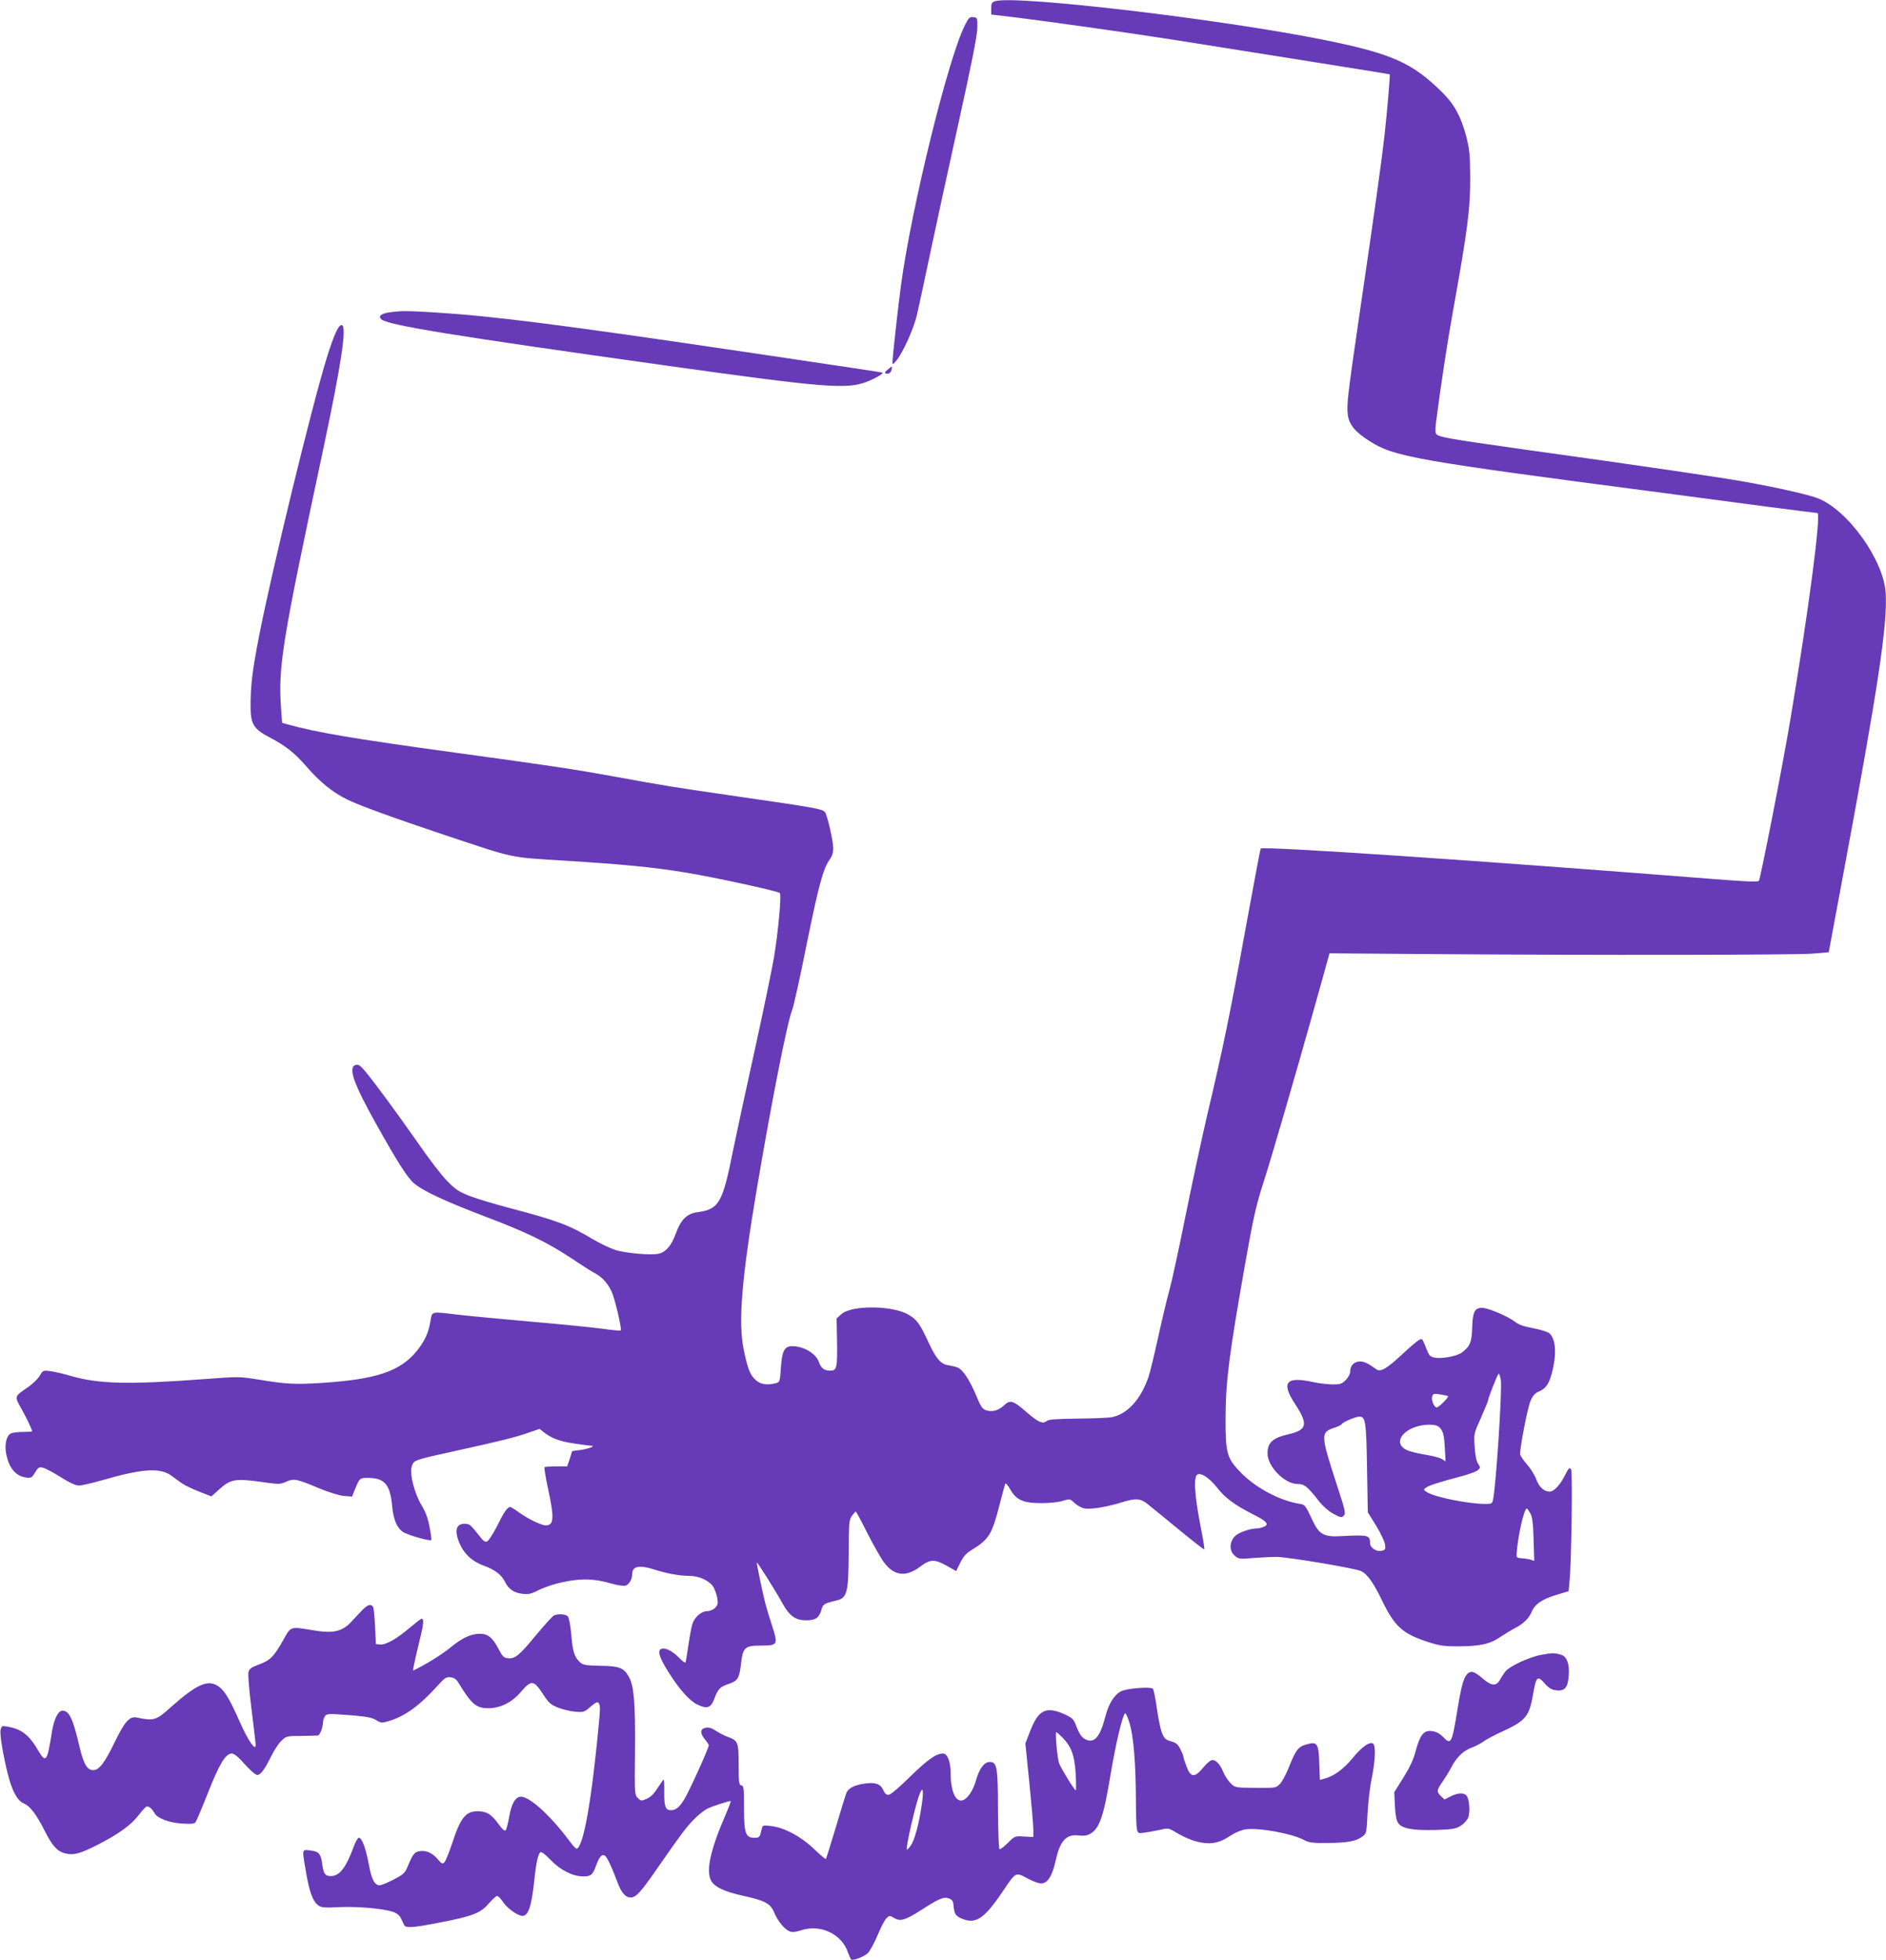
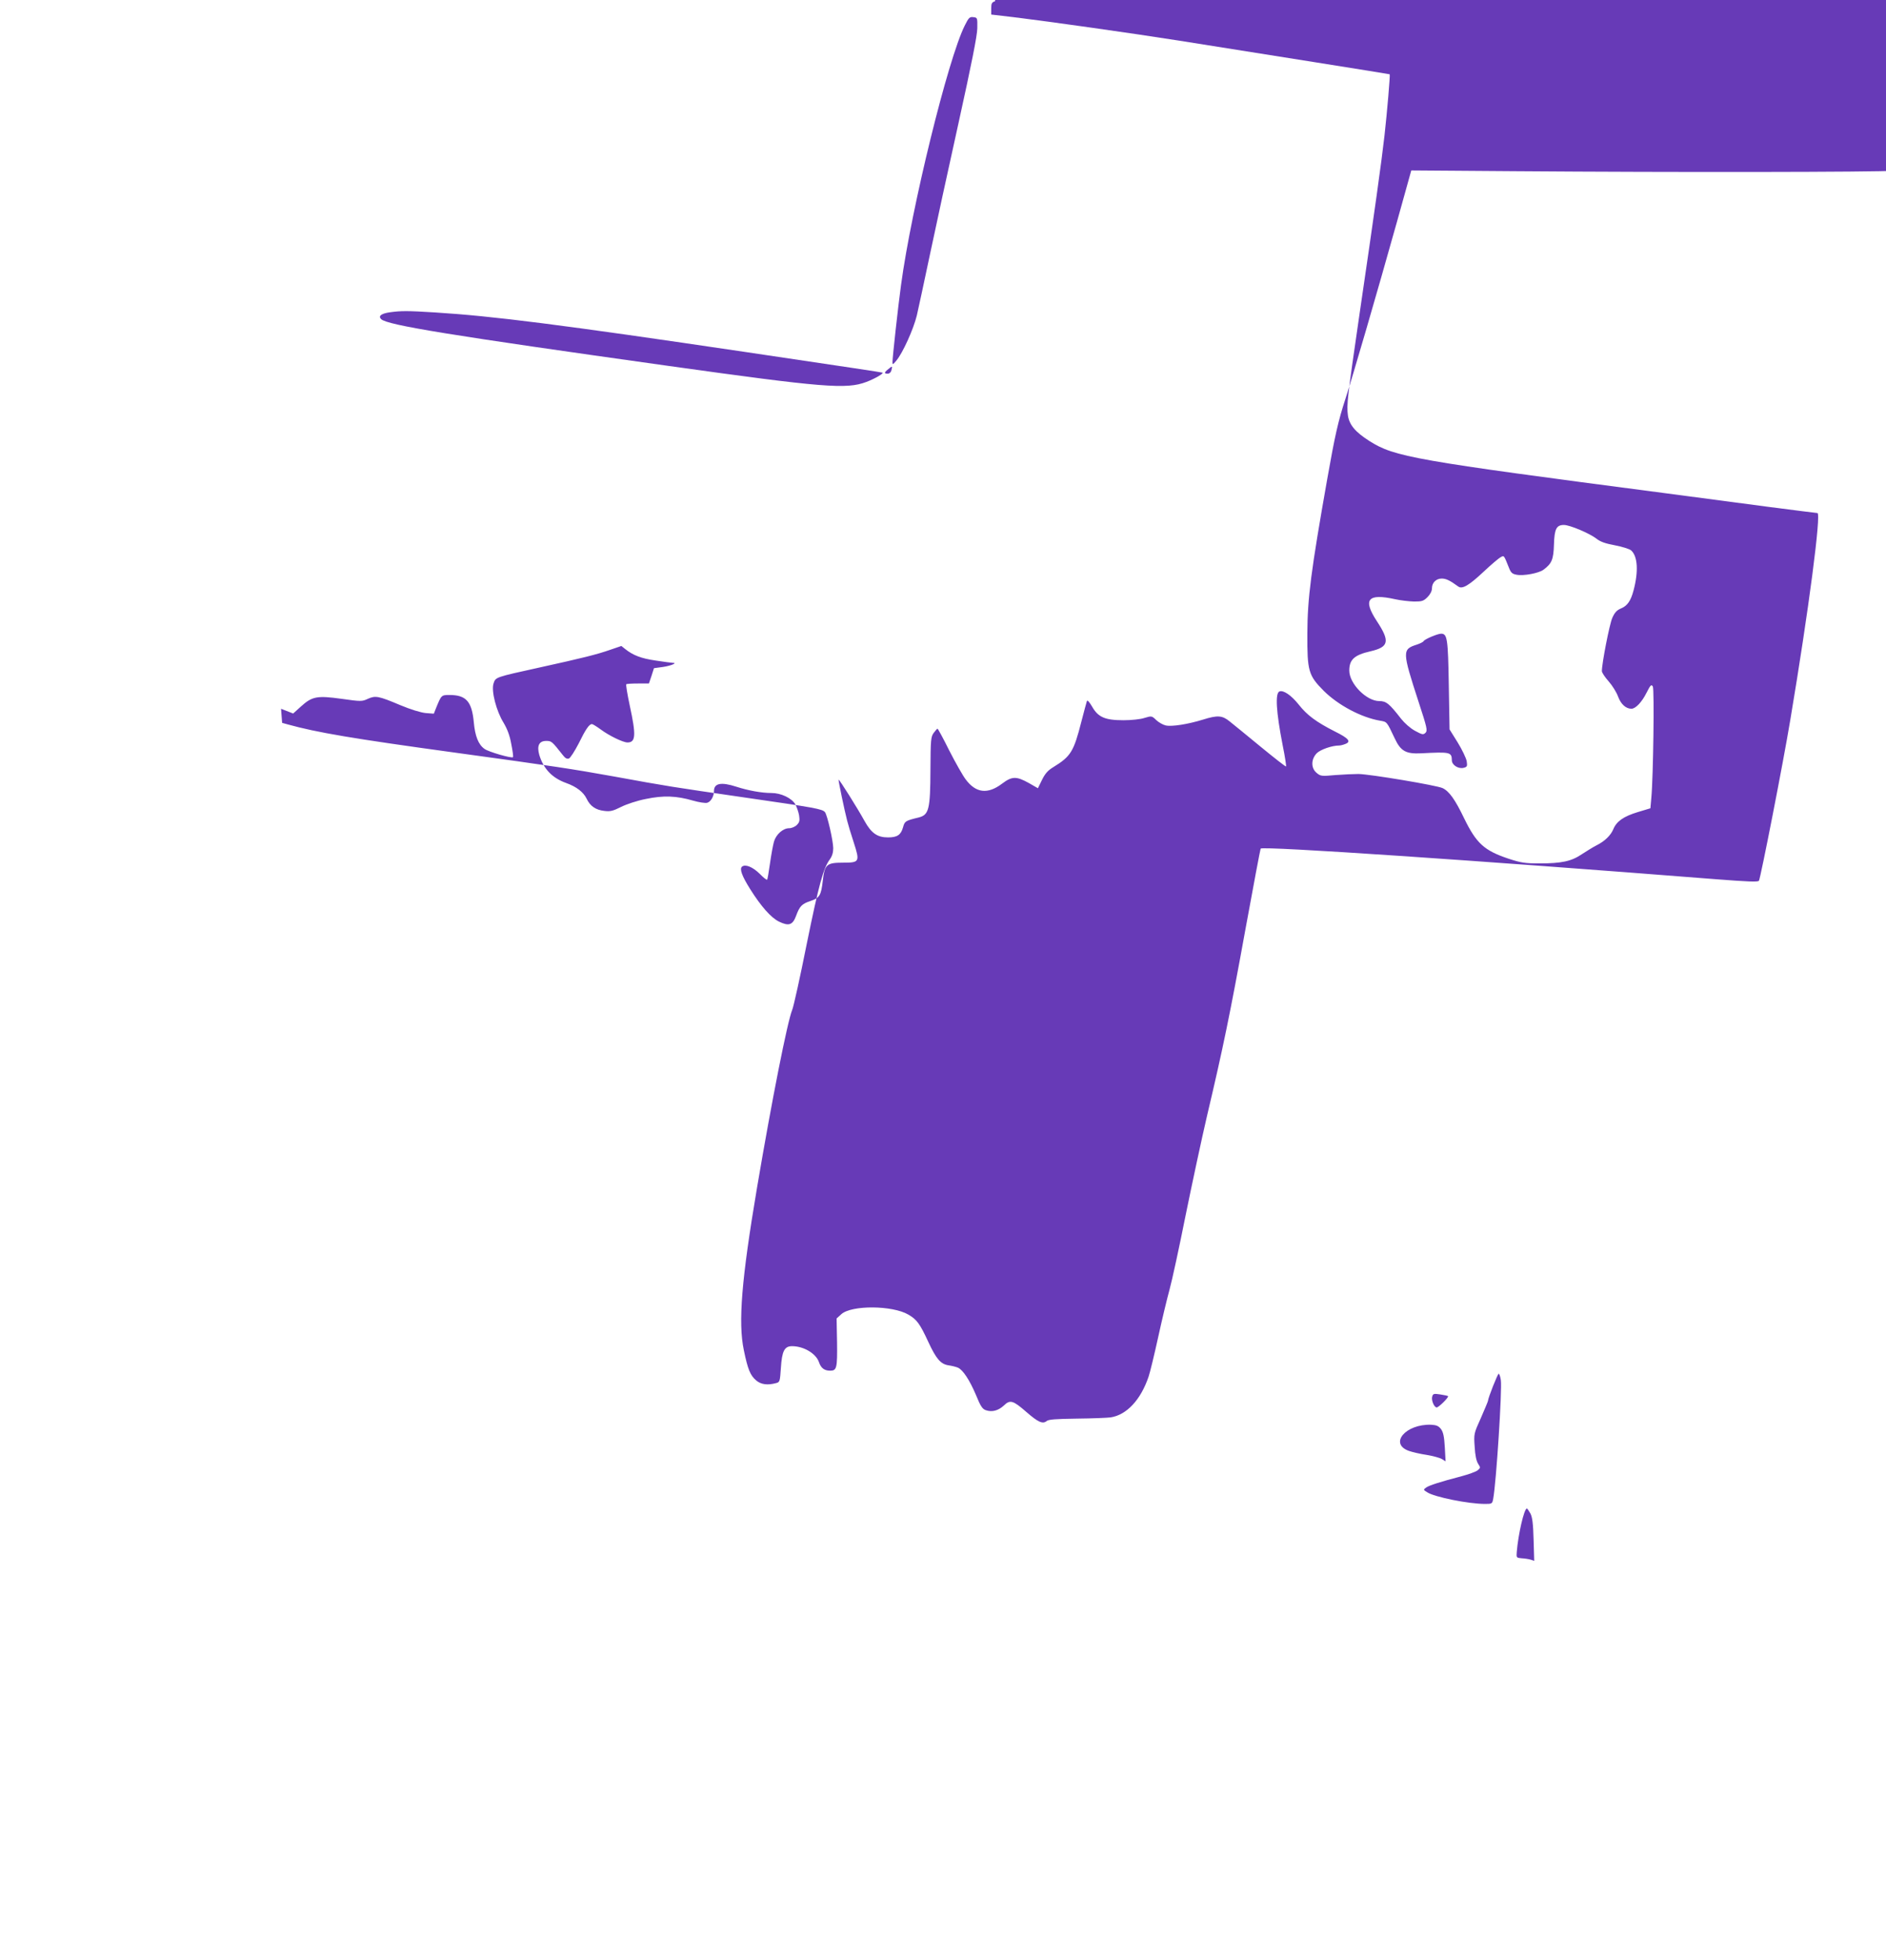
<svg xmlns="http://www.w3.org/2000/svg" version="1.0" width="1232pt" height="1280pt" viewBox="0 0 1232 1280" preserveAspectRatio="xMidYMid meet">
  <g transform="translate(0,1280) scale(0.1,-0.1)" fill="#673ab7" stroke="none">
-     <path d="M6500 12792 c-21 -7 -25 -14 -25 -47 l0 -40 145 -17 c237 -29 775 -105 1080 -153 522 -83 1375 -218 1378 -220 4 -3 -17 -249 -34 -400 -18 -161 -64 -492 -163 -1165 -80 -548 -85 -593 -76 -662 9 -62 48 -109 141 -168 165 -104 285 -125 1929 -340 215 -28 524 -69 688 -91 164 -21 303 -39 309 -39 26 0 -57 -635 -177 -1350 -48 -289 -194 -1032 -205 -1051 -6 -9 -74 -6 -281 10 -1562 123 -2957 217 -2974 200 -2 -3 -47 -239 -99 -525 -101 -557 -147 -779 -251 -1219 -36 -154 -99 -449 -141 -655 -41 -206 -88 -422 -104 -480 -16 -58 -50 -199 -75 -314 -25 -114 -53 -229 -62 -255 -51 -151 -143 -250 -248 -266 -22 -3 -121 -7 -221 -8 -136 -2 -185 -5 -197 -16 -26 -21 -56 -7 -132 59 -88 77 -107 82 -148 42 -36 -33 -77 -44 -117 -30 -22 7 -35 26 -64 98 -42 99 -86 166 -119 180 -12 5 -39 12 -61 15 -51 8 -80 41 -132 153 -55 119 -75 146 -130 178 -104 61 -371 63 -438 3 l-31 -28 3 -157 c2 -167 -2 -184 -45 -184 -38 0 -60 17 -73 55 -19 57 -100 105 -176 105 -50 0 -66 -32 -73 -143 -6 -87 -7 -92 -31 -98 -55 -15 -98 -10 -130 17 -39 33 -55 72 -81 198 -38 181 -15 462 86 1060 98 578 199 1087 230 1162 9 21 52 215 95 431 79 387 108 494 151 552 15 21 22 44 22 73 -1 52 -39 216 -54 235 -18 21 -63 29 -534 97 -467 68 -490 71 -845 136 -279 50 -377 65 -1033 155 -679 93 -906 132 -1098 185 l-36 10 -7 92 c-19 277 4 422 274 1688 120 564 156 805 124 817 -21 7 -51 -59 -99 -212 -99 -320 -358 -1384 -444 -1825 -41 -213 -53 -307 -54 -431 -2 -137 15 -167 128 -226 100 -52 159 -99 236 -187 89 -103 172 -170 268 -217 85 -41 297 -118 641 -233 460 -153 409 -143 780 -166 385 -24 570 -42 780 -76 172 -27 610 -122 624 -135 12 -11 -10 -252 -39 -426 -14 -79 -69 -347 -124 -596 -55 -248 -119 -544 -142 -657 -69 -346 -92 -386 -232 -405 -70 -9 -109 -48 -143 -141 -28 -77 -63 -118 -110 -130 -47 -12 -217 3 -284 24 -36 12 -103 44 -150 72 -156 93 -233 121 -545 203 -93 25 -208 59 -255 77 -73 29 -94 42 -150 100 -36 36 -121 147 -189 246 -133 190 -297 414 -353 478 -27 31 -38 37 -56 32 -49 -16 -12 -122 133 -381 140 -251 206 -354 249 -391 56 -49 202 -117 456 -214 275 -104 410 -169 568 -273 70 -47 141 -92 157 -100 46 -23 86 -67 111 -122 21 -47 68 -245 59 -253 -2 -2 -57 3 -122 12 -65 9 -273 30 -463 46 -190 17 -403 37 -473 45 -188 22 -173 26 -186 -46 -13 -77 -39 -130 -93 -196 -109 -129 -264 -180 -618 -203 -173 -11 -229 -8 -412 22 -125 20 -129 20 -355 3 -494 -37 -688 -32 -871 21 -48 14 -108 28 -134 31 -46 6 -48 5 -69 -31 -12 -20 -47 -54 -78 -75 -88 -60 -87 -58 -42 -138 34 -60 71 -138 71 -149 0 -2 -27 -4 -61 -4 -33 0 -69 -5 -79 -10 -28 -15 -41 -73 -30 -131 18 -93 62 -147 127 -156 37 -5 41 -3 62 32 19 32 25 37 50 32 15 -3 68 -31 116 -61 58 -37 100 -56 120 -56 17 0 84 15 150 34 266 77 380 84 454 31 22 -17 55 -40 72 -52 17 -12 67 -36 111 -53 l79 -31 51 46 c73 66 105 72 265 50 127 -18 134 -18 172 0 50 22 69 19 211 -41 69 -29 136 -49 167 -52 l53 -4 15 38 c34 83 34 84 87 84 109 0 146 -42 159 -177 8 -91 30 -147 70 -175 25 -19 177 -63 186 -54 3 2 -2 41 -11 85 -10 57 -26 98 -50 139 -48 77 -82 209 -66 257 14 42 8 40 303 105 277 61 371 84 462 116 l70 24 25 -20 c52 -41 103 -61 198 -75 53 -8 104 -15 112 -15 35 0 -10 -19 -63 -27 l-59 -8 -16 -50 -17 -50 -71 0 c-40 0 -74 -2 -77 -5 -3 -3 7 -66 23 -140 42 -193 39 -240 -15 -240 -29 0 -120 44 -175 85 -26 19 -52 35 -57 35 -18 0 -41 -33 -87 -127 -26 -50 -54 -94 -64 -98 -12 -4 -24 2 -39 22 -72 91 -74 93 -109 93 -47 0 -62 -32 -45 -92 28 -91 84 -150 176 -183 67 -24 112 -59 133 -102 23 -49 60 -74 116 -80 39 -5 57 0 109 26 36 18 105 41 162 52 115 24 199 21 309 -11 38 -11 79 -17 91 -14 24 6 45 42 45 77 0 51 47 60 146 28 77 -25 165 -41 229 -41 63 0 133 -33 157 -75 9 -17 20 -49 24 -71 5 -35 3 -45 -15 -63 -12 -12 -34 -21 -50 -21 -40 0 -85 -40 -99 -87 -6 -21 -18 -85 -26 -142 -8 -56 -16 -105 -19 -107 -3 -3 -25 14 -49 39 -45 44 -93 64 -115 46 -17 -15 -1 -60 53 -146 71 -113 136 -187 189 -213 64 -31 89 -22 111 37 24 65 38 79 95 98 59 20 69 36 80 134 12 104 25 116 131 116 109 0 112 5 71 132 -18 54 -37 118 -43 142 -17 65 -59 266 -56 268 4 4 127 -192 169 -269 45 -81 84 -108 154 -108 60 0 84 16 98 66 11 40 15 43 102 64 67 17 76 52 77 313 1 195 3 214 21 239 11 15 22 27 25 28 3 0 38 -64 77 -143 40 -78 88 -163 107 -188 67 -90 144 -99 238 -28 65 49 93 49 173 5 l61 -35 27 55 c20 41 39 62 74 83 114 70 133 101 183 297 17 65 33 126 36 134 3 9 15 -4 34 -36 39 -69 84 -89 205 -89 50 0 111 6 137 15 47 14 48 14 77 -14 16 -15 44 -31 62 -35 40 -9 146 8 243 38 96 30 126 28 175 -12 22 -17 113 -92 202 -165 89 -73 163 -131 166 -129 2 3 -7 65 -22 138 -43 220 -50 341 -21 352 26 10 77 -25 125 -85 55 -70 114 -114 238 -177 89 -44 107 -66 67 -81 -14 -6 -32 -10 -39 -10 -48 0 -122 -26 -147 -50 -39 -40 -39 -99 0 -130 25 -21 33 -21 122 -13 52 4 120 7 150 7 82 -2 509 -74 549 -92 43 -20 82 -74 141 -197 80 -164 131 -211 290 -264 82 -27 109 -31 201 -31 147 0 210 14 278 60 31 20 74 47 96 58 54 27 93 65 110 106 21 51 67 83 159 111 l83 25 6 68 c13 138 20 708 10 727 -10 16 -15 11 -42 -42 -30 -60 -71 -103 -98 -103 -36 0 -69 30 -87 79 -10 28 -38 73 -62 100 -24 27 -44 57 -44 67 0 51 50 307 68 347 15 34 29 50 55 61 43 17 66 50 84 119 33 124 27 223 -16 261 -10 9 -58 24 -105 33 -64 12 -96 23 -122 44 -44 34 -173 89 -212 89 -49 0 -62 -26 -65 -128 -3 -97 -14 -124 -68 -164 -30 -23 -131 -42 -176 -33 -28 5 -37 13 -49 43 -35 87 -32 84 -56 71 -13 -7 -61 -48 -108 -92 -98 -92 -142 -118 -168 -99 -55 40 -80 52 -108 52 -37 0 -64 -27 -64 -64 0 -17 -11 -39 -29 -57 -26 -26 -36 -29 -88 -29 -32 1 -87 7 -123 15 -180 40 -213 -1 -120 -143 87 -132 79 -169 -42 -197 -105 -24 -138 -54 -138 -126 0 -85 112 -199 196 -199 45 0 65 -16 142 -115 23 -29 60 -62 91 -79 48 -26 54 -27 69 -13 14 15 10 33 -46 204 -107 329 -107 341 -10 372 21 7 41 17 44 23 8 13 91 48 114 48 40 0 45 -32 50 -335 l5 -290 53 -85 c29 -47 55 -102 59 -122 5 -34 3 -38 -21 -44 -34 -8 -76 19 -76 49 -1 54 -10 56 -200 46 -100 -5 -134 14 -173 97 -53 112 -50 108 -96 116 -123 21 -273 101 -368 195 -100 101 -108 129 -107 373 1 234 24 410 130 1010 50 283 71 377 119 524 48 148 200 669 338 1161 l92 330 680 -5 c1047 -8 2358 -6 2476 3 l105 9 98 526 c228 1223 286 1614 274 1820 -13 217 -252 548 -448 620 -67 24 -241 64 -455 103 -157 29 -633 99 -1495 219 -452 64 -517 75 -536 94 -9 8 -9 31 -3 81 29 225 75 528 109 715 98 544 115 676 114 890 -1 144 -5 178 -27 263 -34 127 -77 206 -156 284 -194 192 -326 251 -756 339 -672 137 -2030 297 -2165 256z m3304 -9004 c9 -61 -30 -670 -50 -775 -6 -32 -8 -33 -53 -33 -109 0 -331 45 -378 76 -26 16 -26 17 -7 31 20 14 87 36 232 74 45 12 92 29 104 38 20 17 20 18 3 44 -11 18 -19 55 -22 111 -6 84 -5 86 41 188 25 58 46 107 46 111 0 17 63 177 70 177 4 0 11 -19 14 -42z m-345 -104 c7 -7 -61 -74 -74 -74 -17 0 -37 49 -29 72 5 18 12 19 52 13 26 -4 49 -9 51 -11z m-46 -215 c15 -21 21 -49 25 -119 l5 -92 -24 15 c-13 8 -58 20 -99 27 -41 6 -93 18 -116 26 -132 47 -22 177 145 171 35 -2 48 -8 64 -28z m584 -551 c13 -25 18 -66 21 -172 l4 -138 -23 8 c-13 4 -40 8 -59 9 -34 3 -35 4 -32 41 9 113 48 284 66 284 3 0 13 -15 23 -32z" />
+     <path d="M6500 12792 c-21 -7 -25 -14 -25 -47 l0 -40 145 -17 c237 -29 775 -105 1080 -153 522 -83 1375 -218 1378 -220 4 -3 -17 -249 -34 -400 -18 -161 -64 -492 -163 -1165 -80 -548 -85 -593 -76 -662 9 -62 48 -109 141 -168 165 -104 285 -125 1929 -340 215 -28 524 -69 688 -91 164 -21 303 -39 309 -39 26 0 -57 -635 -177 -1350 -48 -289 -194 -1032 -205 -1051 -6 -9 -74 -6 -281 10 -1562 123 -2957 217 -2974 200 -2 -3 -47 -239 -99 -525 -101 -557 -147 -779 -251 -1219 -36 -154 -99 -449 -141 -655 -41 -206 -88 -422 -104 -480 -16 -58 -50 -199 -75 -314 -25 -114 -53 -229 -62 -255 -51 -151 -143 -250 -248 -266 -22 -3 -121 -7 -221 -8 -136 -2 -185 -5 -197 -16 -26 -21 -56 -7 -132 59 -88 77 -107 82 -148 42 -36 -33 -77 -44 -117 -30 -22 7 -35 26 -64 98 -42 99 -86 166 -119 180 -12 5 -39 12 -61 15 -51 8 -80 41 -132 153 -55 119 -75 146 -130 178 -104 61 -371 63 -438 3 l-31 -28 3 -157 c2 -167 -2 -184 -45 -184 -38 0 -60 17 -73 55 -19 57 -100 105 -176 105 -50 0 -66 -32 -73 -143 -6 -87 -7 -92 -31 -98 -55 -15 -98 -10 -130 17 -39 33 -55 72 -81 198 -38 181 -15 462 86 1060 98 578 199 1087 230 1162 9 21 52 215 95 431 79 387 108 494 151 552 15 21 22 44 22 73 -1 52 -39 216 -54 235 -18 21 -63 29 -534 97 -467 68 -490 71 -845 136 -279 50 -377 65 -1033 155 -679 93 -906 132 -1098 185 l-36 10 -7 92 l79 -31 51 46 c73 66 105 72 265 50 127 -18 134 -18 172 0 50 22 69 19 211 -41 69 -29 136 -49 167 -52 l53 -4 15 38 c34 83 34 84 87 84 109 0 146 -42 159 -177 8 -91 30 -147 70 -175 25 -19 177 -63 186 -54 3 2 -2 41 -11 85 -10 57 -26 98 -50 139 -48 77 -82 209 -66 257 14 42 8 40 303 105 277 61 371 84 462 116 l70 24 25 -20 c52 -41 103 -61 198 -75 53 -8 104 -15 112 -15 35 0 -10 -19 -63 -27 l-59 -8 -16 -50 -17 -50 -71 0 c-40 0 -74 -2 -77 -5 -3 -3 7 -66 23 -140 42 -193 39 -240 -15 -240 -29 0 -120 44 -175 85 -26 19 -52 35 -57 35 -18 0 -41 -33 -87 -127 -26 -50 -54 -94 -64 -98 -12 -4 -24 2 -39 22 -72 91 -74 93 -109 93 -47 0 -62 -32 -45 -92 28 -91 84 -150 176 -183 67 -24 112 -59 133 -102 23 -49 60 -74 116 -80 39 -5 57 0 109 26 36 18 105 41 162 52 115 24 199 21 309 -11 38 -11 79 -17 91 -14 24 6 45 42 45 77 0 51 47 60 146 28 77 -25 165 -41 229 -41 63 0 133 -33 157 -75 9 -17 20 -49 24 -71 5 -35 3 -45 -15 -63 -12 -12 -34 -21 -50 -21 -40 0 -85 -40 -99 -87 -6 -21 -18 -85 -26 -142 -8 -56 -16 -105 -19 -107 -3 -3 -25 14 -49 39 -45 44 -93 64 -115 46 -17 -15 -1 -60 53 -146 71 -113 136 -187 189 -213 64 -31 89 -22 111 37 24 65 38 79 95 98 59 20 69 36 80 134 12 104 25 116 131 116 109 0 112 5 71 132 -18 54 -37 118 -43 142 -17 65 -59 266 -56 268 4 4 127 -192 169 -269 45 -81 84 -108 154 -108 60 0 84 16 98 66 11 40 15 43 102 64 67 17 76 52 77 313 1 195 3 214 21 239 11 15 22 27 25 28 3 0 38 -64 77 -143 40 -78 88 -163 107 -188 67 -90 144 -99 238 -28 65 49 93 49 173 5 l61 -35 27 55 c20 41 39 62 74 83 114 70 133 101 183 297 17 65 33 126 36 134 3 9 15 -4 34 -36 39 -69 84 -89 205 -89 50 0 111 6 137 15 47 14 48 14 77 -14 16 -15 44 -31 62 -35 40 -9 146 8 243 38 96 30 126 28 175 -12 22 -17 113 -92 202 -165 89 -73 163 -131 166 -129 2 3 -7 65 -22 138 -43 220 -50 341 -21 352 26 10 77 -25 125 -85 55 -70 114 -114 238 -177 89 -44 107 -66 67 -81 -14 -6 -32 -10 -39 -10 -48 0 -122 -26 -147 -50 -39 -40 -39 -99 0 -130 25 -21 33 -21 122 -13 52 4 120 7 150 7 82 -2 509 -74 549 -92 43 -20 82 -74 141 -197 80 -164 131 -211 290 -264 82 -27 109 -31 201 -31 147 0 210 14 278 60 31 20 74 47 96 58 54 27 93 65 110 106 21 51 67 83 159 111 l83 25 6 68 c13 138 20 708 10 727 -10 16 -15 11 -42 -42 -30 -60 -71 -103 -98 -103 -36 0 -69 30 -87 79 -10 28 -38 73 -62 100 -24 27 -44 57 -44 67 0 51 50 307 68 347 15 34 29 50 55 61 43 17 66 50 84 119 33 124 27 223 -16 261 -10 9 -58 24 -105 33 -64 12 -96 23 -122 44 -44 34 -173 89 -212 89 -49 0 -62 -26 -65 -128 -3 -97 -14 -124 -68 -164 -30 -23 -131 -42 -176 -33 -28 5 -37 13 -49 43 -35 87 -32 84 -56 71 -13 -7 -61 -48 -108 -92 -98 -92 -142 -118 -168 -99 -55 40 -80 52 -108 52 -37 0 -64 -27 -64 -64 0 -17 -11 -39 -29 -57 -26 -26 -36 -29 -88 -29 -32 1 -87 7 -123 15 -180 40 -213 -1 -120 -143 87 -132 79 -169 -42 -197 -105 -24 -138 -54 -138 -126 0 -85 112 -199 196 -199 45 0 65 -16 142 -115 23 -29 60 -62 91 -79 48 -26 54 -27 69 -13 14 15 10 33 -46 204 -107 329 -107 341 -10 372 21 7 41 17 44 23 8 13 91 48 114 48 40 0 45 -32 50 -335 l5 -290 53 -85 c29 -47 55 -102 59 -122 5 -34 3 -38 -21 -44 -34 -8 -76 19 -76 49 -1 54 -10 56 -200 46 -100 -5 -134 14 -173 97 -53 112 -50 108 -96 116 -123 21 -273 101 -368 195 -100 101 -108 129 -107 373 1 234 24 410 130 1010 50 283 71 377 119 524 48 148 200 669 338 1161 l92 330 680 -5 c1047 -8 2358 -6 2476 3 l105 9 98 526 c228 1223 286 1614 274 1820 -13 217 -252 548 -448 620 -67 24 -241 64 -455 103 -157 29 -633 99 -1495 219 -452 64 -517 75 -536 94 -9 8 -9 31 -3 81 29 225 75 528 109 715 98 544 115 676 114 890 -1 144 -5 178 -27 263 -34 127 -77 206 -156 284 -194 192 -326 251 -756 339 -672 137 -2030 297 -2165 256z m3304 -9004 c9 -61 -30 -670 -50 -775 -6 -32 -8 -33 -53 -33 -109 0 -331 45 -378 76 -26 16 -26 17 -7 31 20 14 87 36 232 74 45 12 92 29 104 38 20 17 20 18 3 44 -11 18 -19 55 -22 111 -6 84 -5 86 41 188 25 58 46 107 46 111 0 17 63 177 70 177 4 0 11 -19 14 -42z m-345 -104 c7 -7 -61 -74 -74 -74 -17 0 -37 49 -29 72 5 18 12 19 52 13 26 -4 49 -9 51 -11z m-46 -215 c15 -21 21 -49 25 -119 l5 -92 -24 15 c-13 8 -58 20 -99 27 -41 6 -93 18 -116 26 -132 47 -22 177 145 171 35 -2 48 -8 64 -28z m584 -551 c13 -25 18 -66 21 -172 l4 -138 -23 8 c-13 4 -40 8 -59 9 -34 3 -35 4 -32 41 9 113 48 284 66 284 3 0 13 -15 23 -32z" />
    <path d="M6302 12633 c-109 -217 -348 -1189 -416 -1693 -19 -137 -56 -474 -56 -504 0 -19 2 -18 25 9 42 50 112 205 134 295 11 47 49 225 85 395 36 171 120 558 187 860 86 390 122 570 123 620 1 69 1 70 -26 73 -24 3 -30 -3 -56 -55z" />
    <path d="M2548 10761 c-58 -8 -79 -25 -58 -45 40 -39 455 -106 1875 -305 1015 -142 1165 -154 1294 -105 56 21 118 57 105 61 -11 3 -215 34 -884 133 -1229 182 -1658 236 -2040 260 -178 11 -220 11 -292 1z" />
    <path d="M5803 10390 c-28 -22 -29 -30 -4 -30 11 0 21 9 24 22 8 29 6 30 -20 8z" />
-     <path d="M2367 2287 c-18 -18 -47 -50 -66 -70 -63 -71 -122 -85 -256 -62 -152 25 -144 28 -197 -68 -59 -104 -83 -129 -158 -156 -48 -18 -61 -27 -67 -49 -4 -15 5 -124 20 -242 15 -118 27 -224 27 -234 0 -44 -50 29 -106 156 -65 147 -98 201 -140 229 -67 44 -140 11 -309 -139 -95 -86 -110 -90 -220 -67 -48 10 -78 -22 -145 -159 -69 -143 -106 -189 -147 -184 -36 4 -58 44 -84 154 -42 181 -67 234 -111 234 -28 0 -55 -55 -68 -134 -31 -198 -40 -211 -88 -130 -62 106 -109 143 -204 160 -34 6 -38 4 -44 -20 -7 -28 15 -162 47 -290 29 -113 62 -174 105 -192 40 -17 81 -70 134 -175 51 -101 82 -136 132 -150 58 -15 98 -5 221 58 132 68 213 126 262 190 20 26 43 51 50 56 14 7 38 -11 55 -43 17 -32 95 -62 178 -67 59 -4 80 -2 89 8 6 8 43 95 82 194 75 190 115 255 155 255 16 0 43 -22 85 -70 35 -39 71 -70 81 -70 22 0 46 31 93 125 19 39 49 84 67 100 30 29 35 30 128 30 53 1 102 2 109 3 13 2 33 55 33 87 0 11 6 29 13 39 12 17 23 17 157 7 115 -9 150 -16 178 -33 30 -19 38 -19 75 -8 114 33 208 102 335 243 37 41 48 48 75 45 23 -2 37 -12 52 -36 87 -143 116 -167 201 -166 76 2 150 39 208 108 66 77 83 76 141 -13 41 -63 52 -72 103 -92 31 -12 82 -24 112 -26 52 -4 57 -3 98 33 35 30 46 34 53 23 12 -19 12 -28 -11 -254 -40 -393 -83 -634 -122 -688 -12 -16 -18 -11 -68 55 -122 162 -260 284 -312 276 -34 -5 -57 -48 -72 -131 -7 -43 -18 -83 -23 -88 -7 -7 -22 7 -46 40 -46 63 -75 82 -129 84 -84 3 -118 -37 -174 -208 -20 -60 -43 -117 -51 -125 -12 -13 -18 -11 -46 23 -35 41 -82 59 -124 48 -28 -7 -40 -25 -76 -112 -13 -30 -29 -43 -88 -73 -39 -20 -79 -36 -89 -36 -33 0 -53 38 -71 137 -20 107 -45 173 -65 173 -7 0 -22 -26 -33 -57 -51 -139 -93 -193 -150 -193 -37 0 -47 14 -56 77 -9 69 -22 84 -78 90 -56 7 -55 14 -28 -142 22 -128 44 -188 77 -214 22 -17 37 -19 137 -14 118 6 291 -9 355 -31 24 -8 42 -23 51 -42 8 -16 17 -36 21 -44 11 -21 57 -18 240 18 207 40 259 60 313 123 23 27 48 49 54 49 7 0 25 -18 40 -41 27 -40 95 -89 126 -89 38 0 59 62 77 230 12 118 25 176 41 186 6 4 36 -19 66 -51 62 -65 142 -106 208 -107 55 -1 66 8 89 71 21 59 40 79 60 62 14 -12 49 -88 80 -173 25 -67 52 -98 86 -98 34 0 66 34 176 194 153 220 186 264 236 315 28 29 67 60 87 70 31 16 138 51 154 51 3 0 -12 -40 -33 -89 -99 -228 -129 -364 -96 -429 22 -43 88 -74 211 -101 141 -31 178 -50 202 -109 24 -57 68 -110 101 -123 18 -7 39 -5 75 7 127 42 267 -25 307 -147 8 -22 17 -42 20 -44 15 -9 85 19 110 43 14 15 43 68 64 119 21 51 47 100 58 109 18 17 20 17 49 0 41 -24 71 -15 178 53 116 75 145 87 179 75 20 -7 28 -17 30 -39 5 -59 12 -73 46 -89 96 -45 152 -10 275 172 88 131 84 129 164 86 41 -22 77 -34 94 -32 39 4 68 54 89 149 28 129 70 175 151 164 28 -4 52 -1 71 9 63 33 91 111 137 391 33 197 76 380 94 398 4 4 18 -25 30 -66 26 -87 40 -264 41 -493 0 -89 3 -176 6 -194 7 -31 8 -32 48 -27 23 3 67 11 99 18 55 13 61 12 95 -8 72 -43 122 -64 178 -74 72 -13 124 -1 192 45 32 21 69 36 100 41 86 12 298 -27 375 -67 37 -20 56 -23 162 -22 128 1 187 12 227 44 24 18 25 26 31 147 4 70 15 173 27 228 23 114 28 211 11 228 -20 20 -75 -18 -137 -95 -59 -71 -122 -117 -186 -133 l-26 -7 -4 106 c-4 132 -13 146 -83 126 -54 -15 -70 -35 -115 -148 -18 -45 -44 -95 -59 -110 -26 -27 -27 -27 -159 -26 -131 1 -133 1 -162 29 -16 15 -38 48 -49 74 -24 57 -53 85 -78 77 -10 -3 -36 -26 -56 -51 -54 -64 -79 -62 -106 10 -12 31 -21 60 -21 66 0 5 -9 27 -20 49 -16 31 -28 41 -61 50 -34 9 -43 18 -58 53 -10 23 -25 96 -34 162 -9 65 -21 123 -26 128 -15 15 -172 3 -209 -17 -44 -23 -80 -81 -101 -163 -35 -135 -72 -178 -129 -151 -27 13 -41 34 -67 101 -12 31 -24 42 -72 64 -120 53 -170 29 -224 -111 l-31 -80 26 -257 c14 -141 26 -278 26 -305 l0 -49 -60 3 c-60 4 -61 4 -107 -42 -25 -25 -49 -43 -54 -40 -5 3 -9 116 -10 252 0 282 -6 317 -54 317 -36 0 -68 -43 -91 -124 -18 -63 -54 -116 -85 -126 -46 -15 -79 58 -79 175 0 76 -21 130 -50 130 -45 0 -99 -38 -216 -152 -74 -73 -128 -118 -141 -118 -14 0 -25 11 -33 31 -16 39 -51 52 -114 44 -72 -9 -114 -30 -127 -62 -6 -15 -38 -118 -70 -227 -33 -110 -62 -202 -64 -204 -3 -3 -38 27 -79 66 -87 83 -196 140 -281 149 -53 6 -54 5 -60 -23 -12 -52 -14 -54 -49 -54 -56 0 -66 30 -66 199 0 125 -2 140 -17 143 -16 3 -18 18 -18 135 0 147 -4 158 -72 182 -21 8 -54 25 -73 37 -35 24 -56 29 -84 18 -23 -9 -20 -38 9 -72 14 -17 25 -34 25 -38 0 -19 -133 -311 -162 -356 -32 -51 -54 -68 -86 -68 -35 0 -44 25 -43 115 1 47 -1 85 -4 85 -2 0 -20 -25 -40 -56 -24 -38 -47 -60 -72 -70 -34 -15 -37 -14 -57 6 -20 20 -21 27 -18 298 3 310 -6 433 -39 491 -34 61 -64 73 -189 74 -93 2 -111 5 -130 22 -38 34 -49 69 -58 178 -5 59 -15 113 -22 122 -13 15 -62 19 -91 7 -9 -4 -61 -61 -116 -127 -110 -134 -139 -158 -185 -153 -27 3 -36 11 -62 62 -38 73 -70 99 -123 98 -59 -1 -117 -28 -196 -94 -56 -45 -161 -110 -238 -146 -4 -2 11 68 32 155 37 148 41 183 22 183 -4 0 -39 -27 -78 -60 -86 -73 -156 -112 -193 -108 l-27 3 -5 115 c-3 63 -9 121 -13 128 -14 21 -37 14 -70 -21z m4575 -834 c57 -59 78 -117 85 -238 3 -58 3 -105 0 -105 -8 0 -93 138 -108 175 -12 31 -28 205 -19 205 3 0 22 -17 42 -37z m-922 -445 c-17 -117 -46 -225 -71 -259 -12 -17 -23 -28 -25 -26 -10 9 60 310 85 367 21 50 26 17 11 -82z" />
-     <path d="M10070 1995 c-82 -15 -211 -75 -238 -111 -9 -12 -25 -36 -34 -53 -23 -41 -53 -40 -104 2 -55 47 -76 57 -97 46 -31 -18 -47 -66 -73 -221 -40 -247 -44 -255 -99 -198 -32 34 -83 47 -114 31 -26 -15 -43 -49 -66 -134 -11 -44 -38 -101 -77 -163 l-60 -96 4 -88 c3 -59 9 -96 21 -113 24 -37 96 -50 247 -46 109 4 130 7 161 27 20 12 42 36 49 52 15 35 9 122 -10 145 -17 21 -58 19 -105 -5 l-39 -20 -23 22 c-30 28 -29 39 11 95 18 27 43 67 55 90 33 65 77 110 129 129 26 10 62 28 80 41 18 14 76 45 130 69 148 69 171 97 196 237 21 124 29 130 80 71 23 -26 41 -37 71 -41 57 -7 78 18 83 101 5 72 -14 121 -50 131 -45 13 -54 13 -128 0z" />
  </g>
</svg>